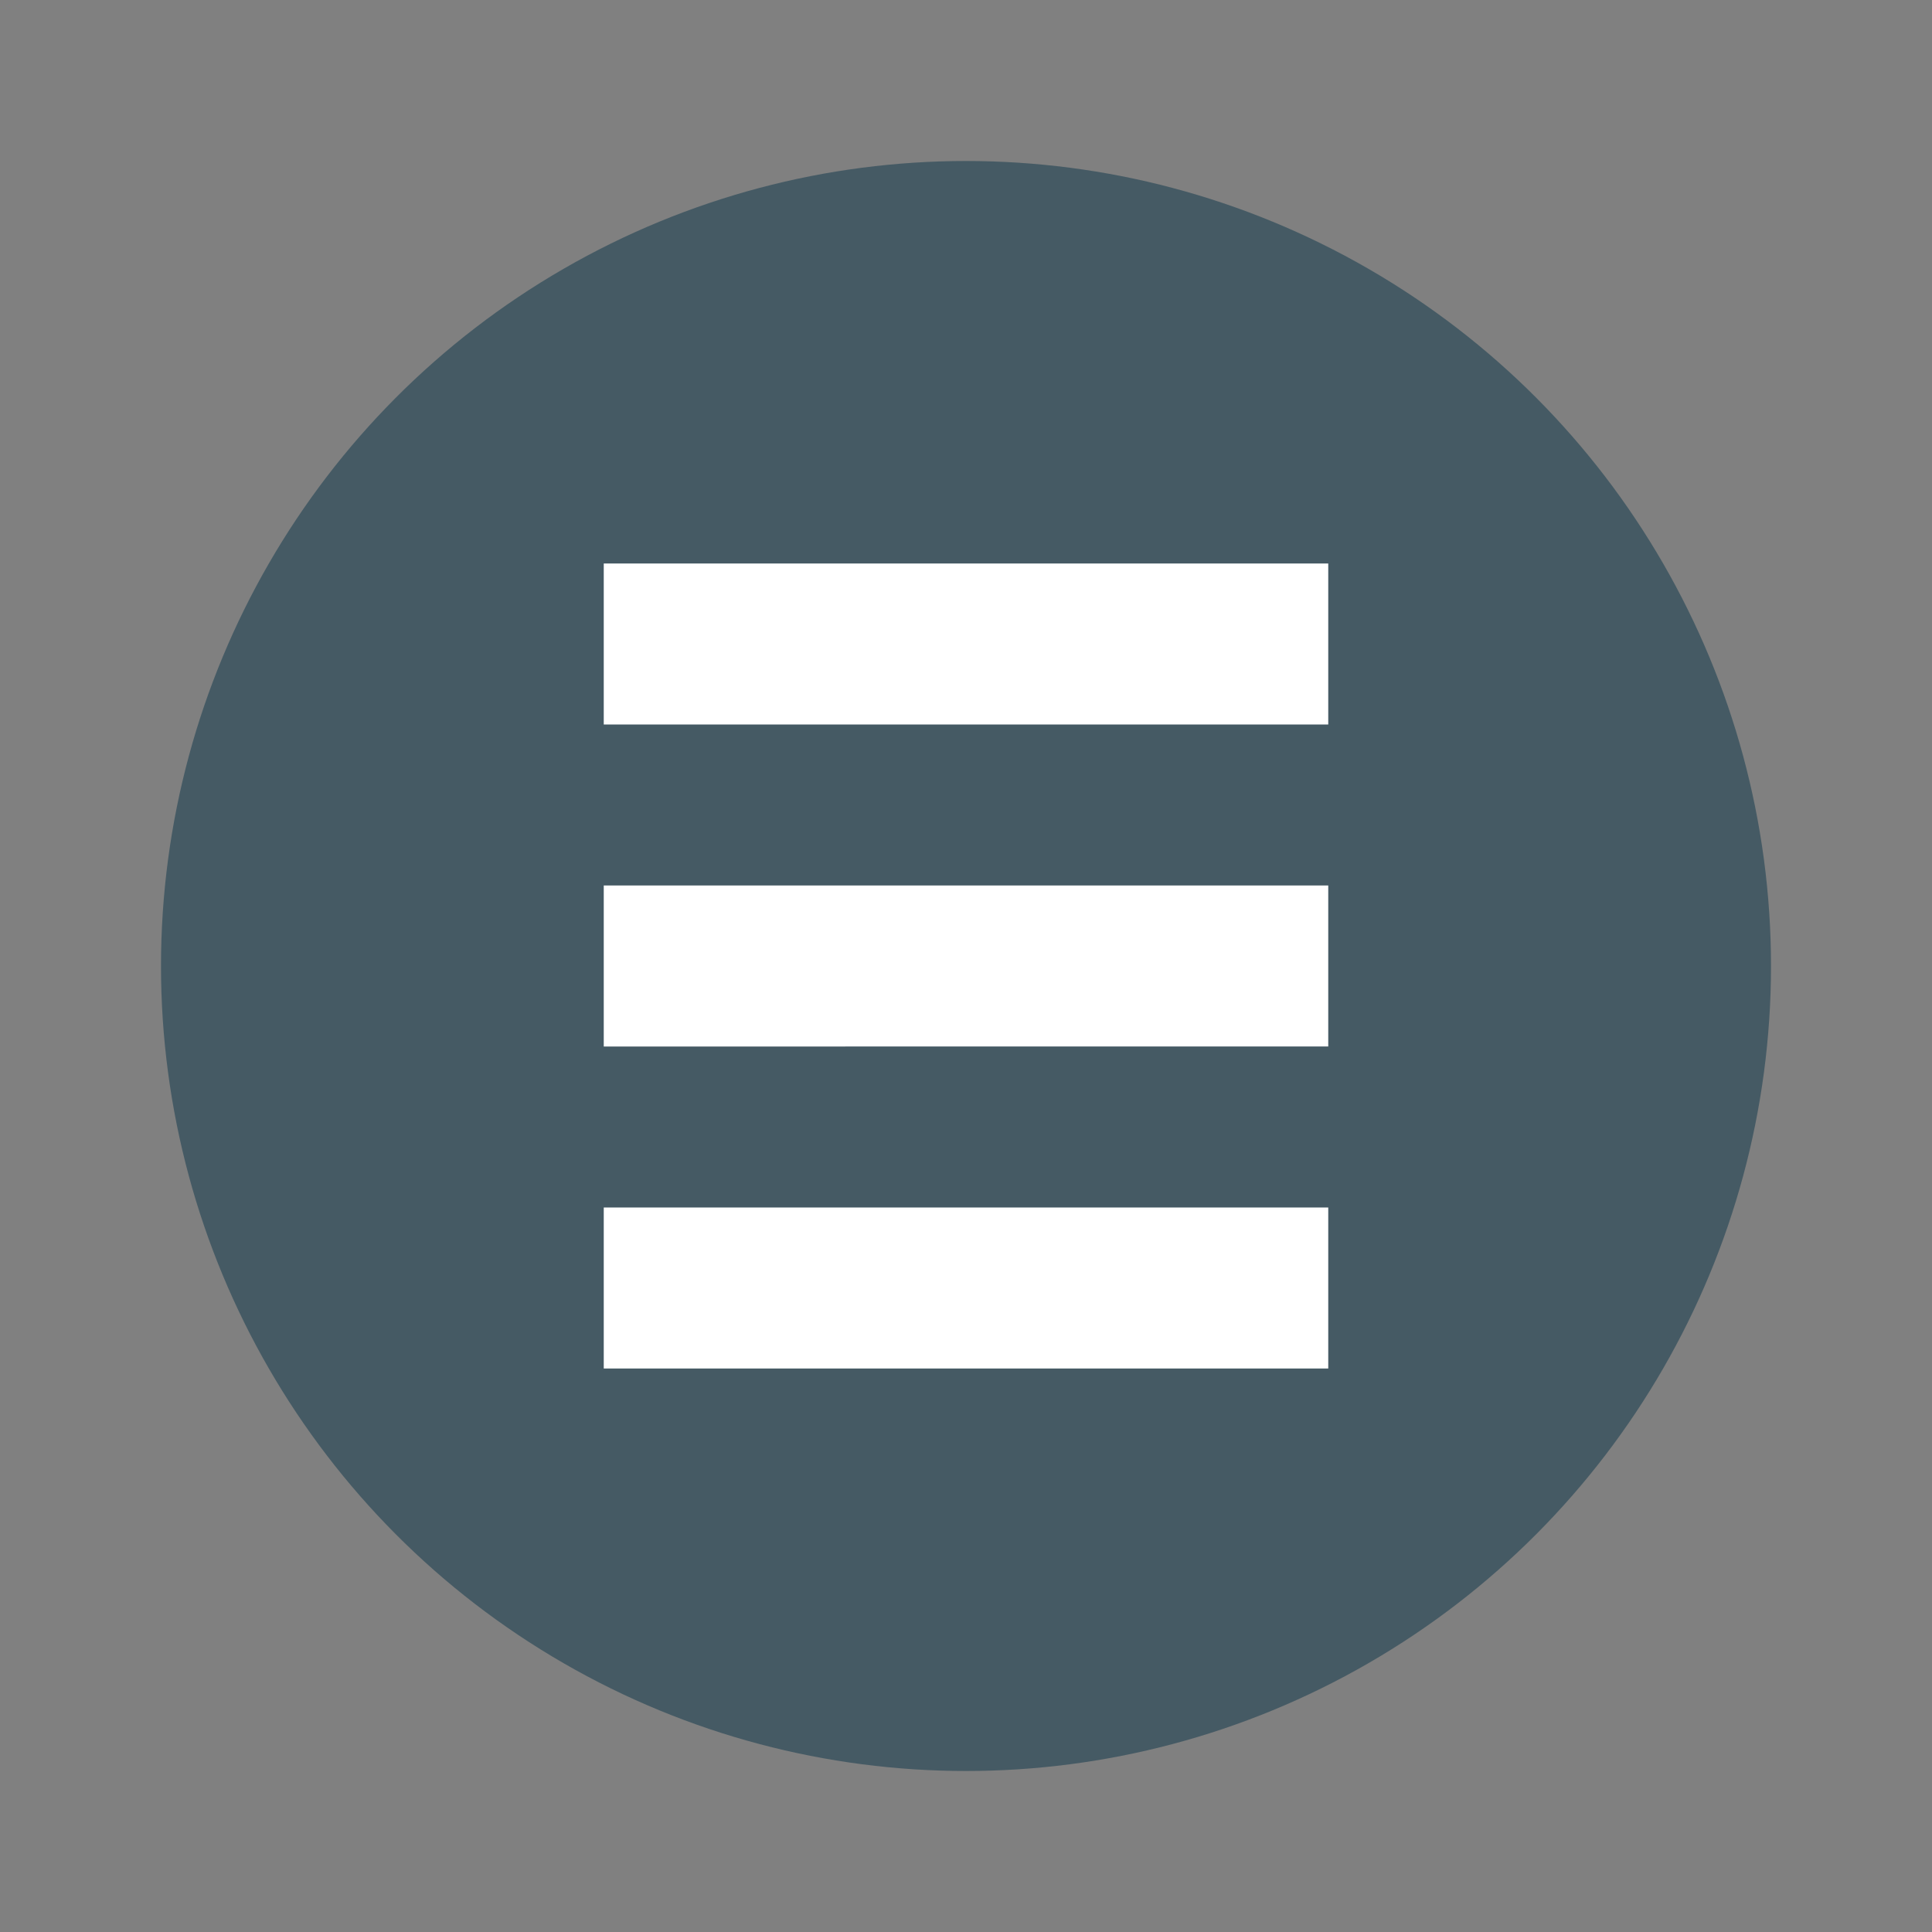
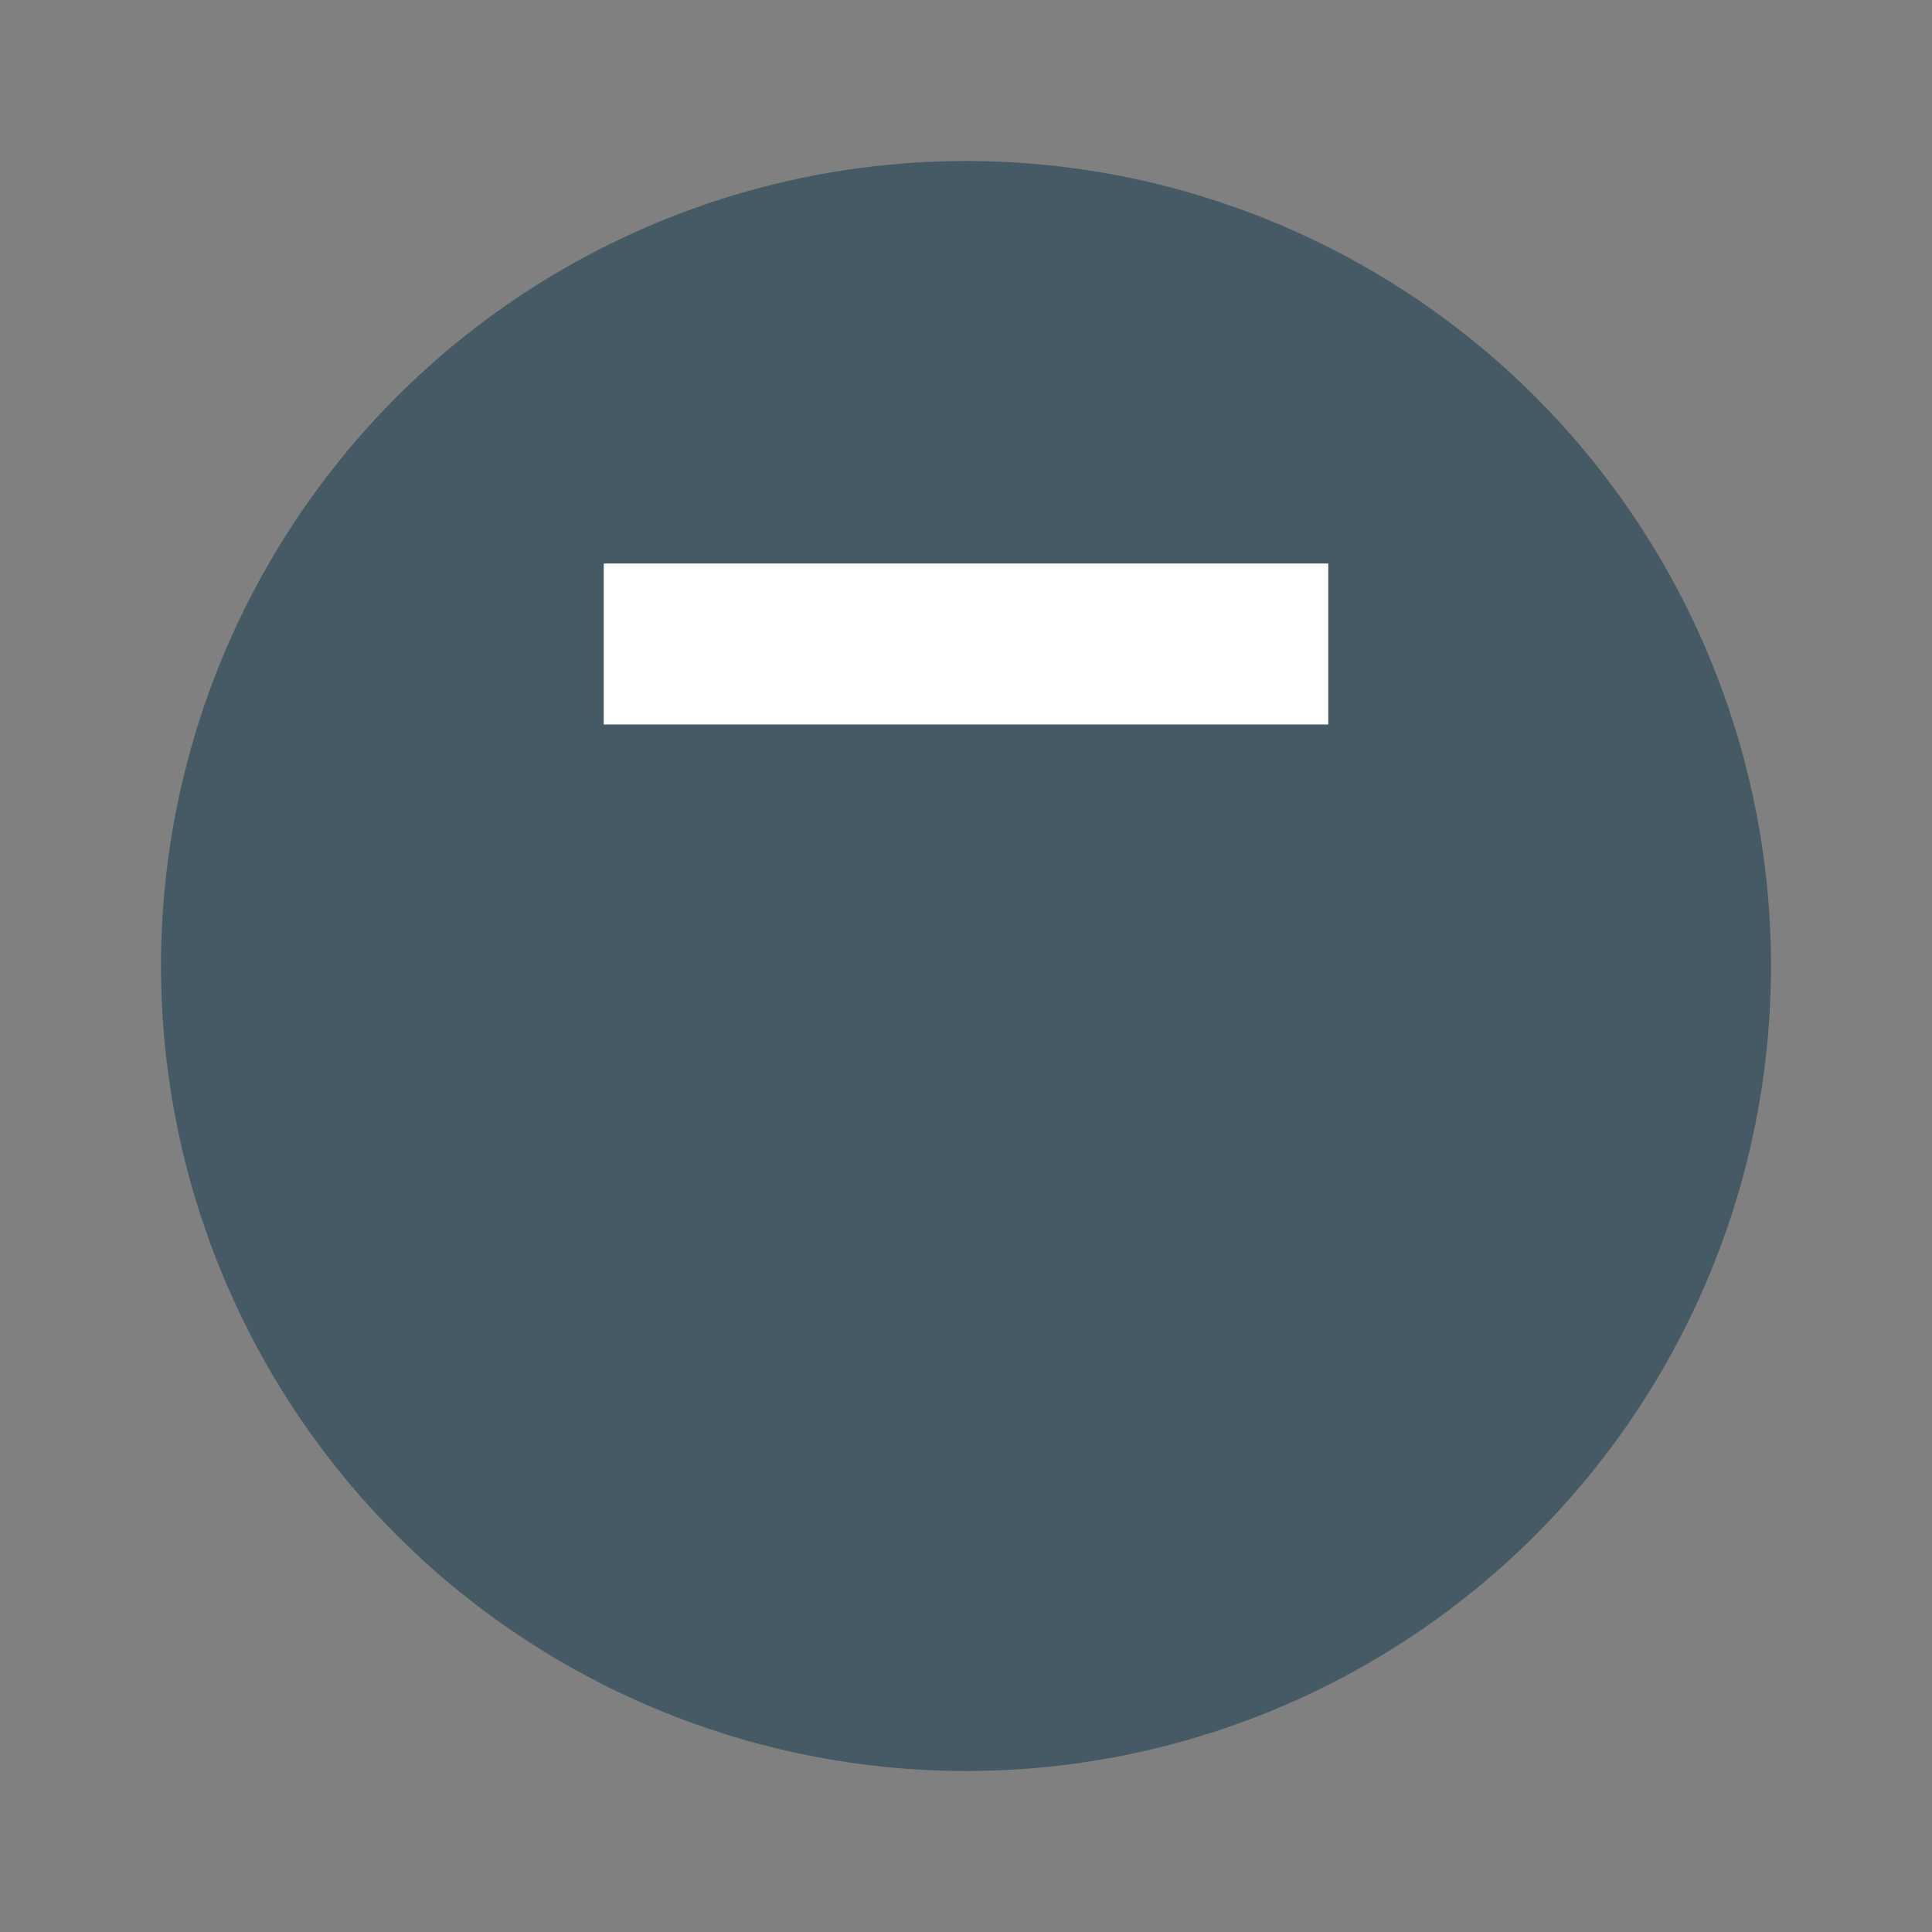
<svg xmlns="http://www.w3.org/2000/svg" width="48" height="48" version="1">
  <rect width="100%" height="100%" fill="#808080" stroke="none" />
  <circle style="fill:#455a64" cx="24" cy="24" r="20" />
  <path style="fill:#ffffff" d="m 15,14 h 18 v 4 H 15 Z" />
-   <path style="fill:#ffffff" d="m 15,22 h 18 v 4 H 15 Z" />
-   <path style="fill:#ffffff" d="m 15,30 h 18 v 4 H 15 Z" />
</svg>